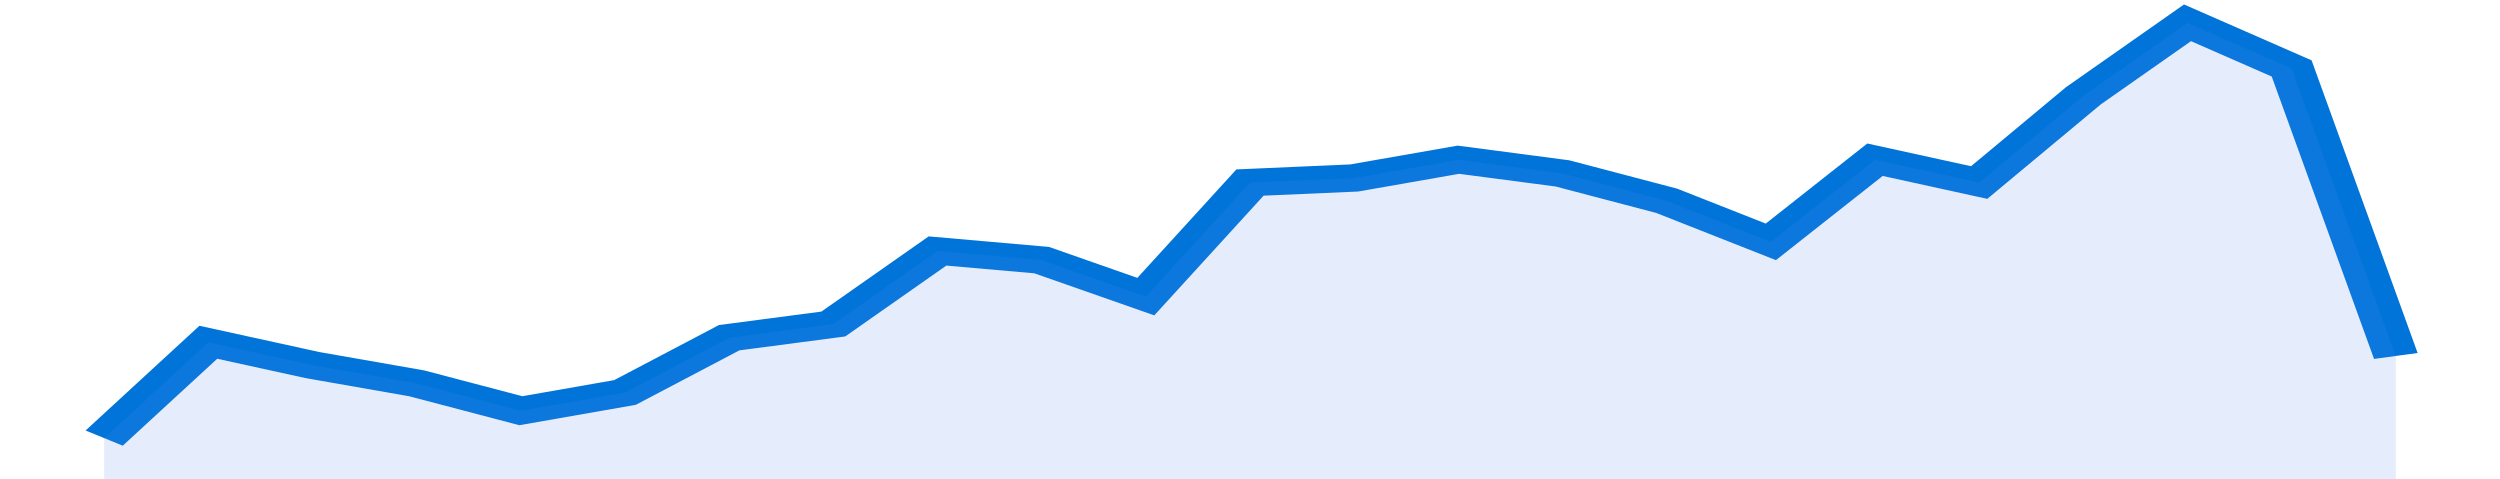
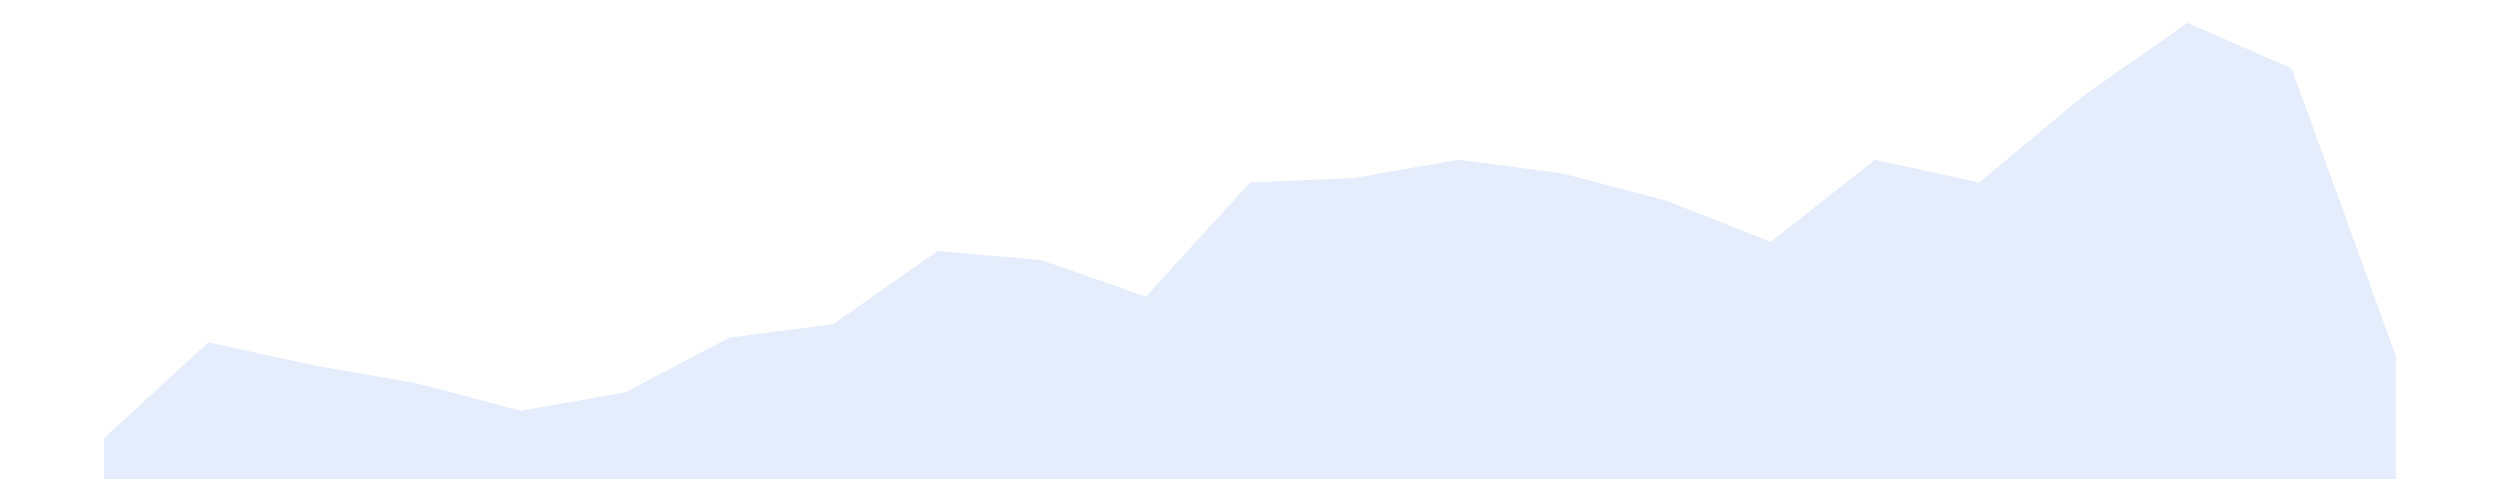
<svg xmlns="http://www.w3.org/2000/svg" viewBox="0 0 336 105" width="120" height="23" preserveAspectRatio="none">
-   <polyline fill="none" stroke="#0074d9" stroke-width="6" points="14, 96 28, 75 42, 80 56, 84 70, 90 84, 86 98, 74 112, 71 126, 55 140, 57 154, 65 168, 40 182, 39 196, 35 210, 38 224, 44 238, 53 252, 35 266, 40 280, 21 294, 5 308, 15 322, 78 322, 78 "> </polyline>
  <polygon fill="#5085ec" opacity="0.15" points="14, 105 14, 96 28, 75 42, 80 56, 84 70, 90 84, 86 98, 74 112, 71 126, 55 140, 57 154, 65 168, 40 182, 39 196, 35 210, 38 224, 44 238, 53 252, 35 266, 40 280, 21 294, 5 308, 15 322, 78 322, 105 " />
</svg>